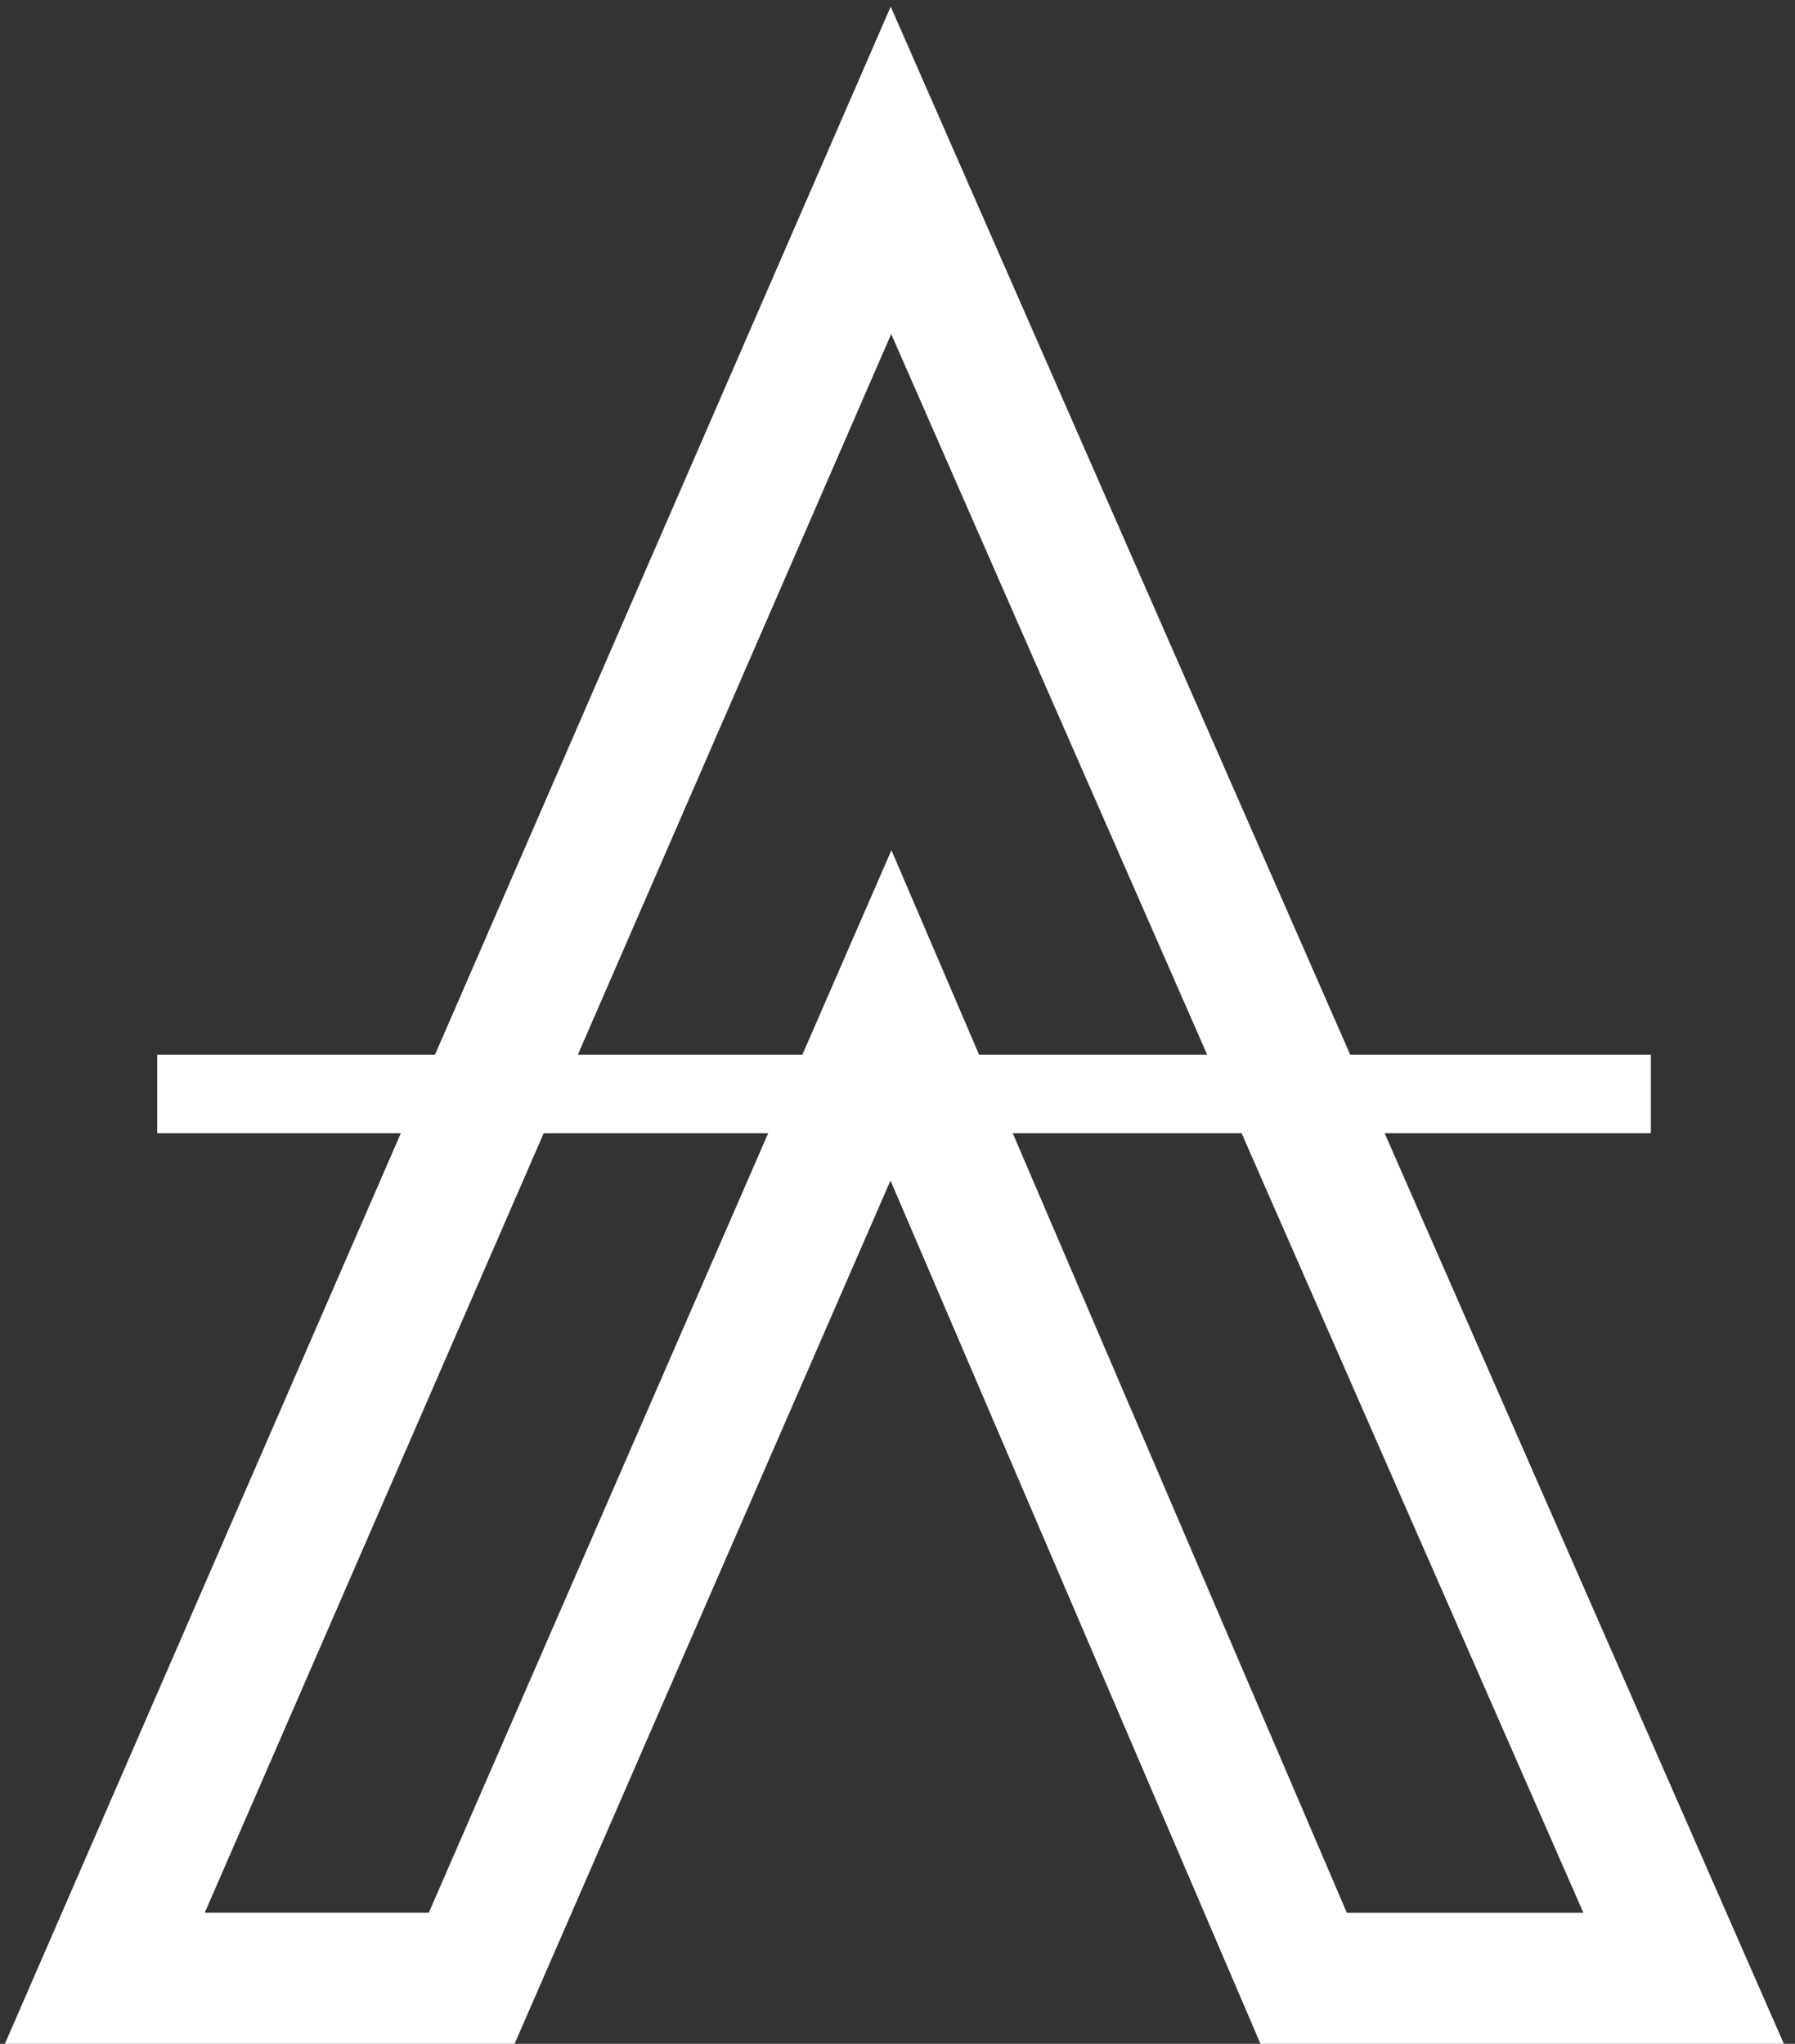
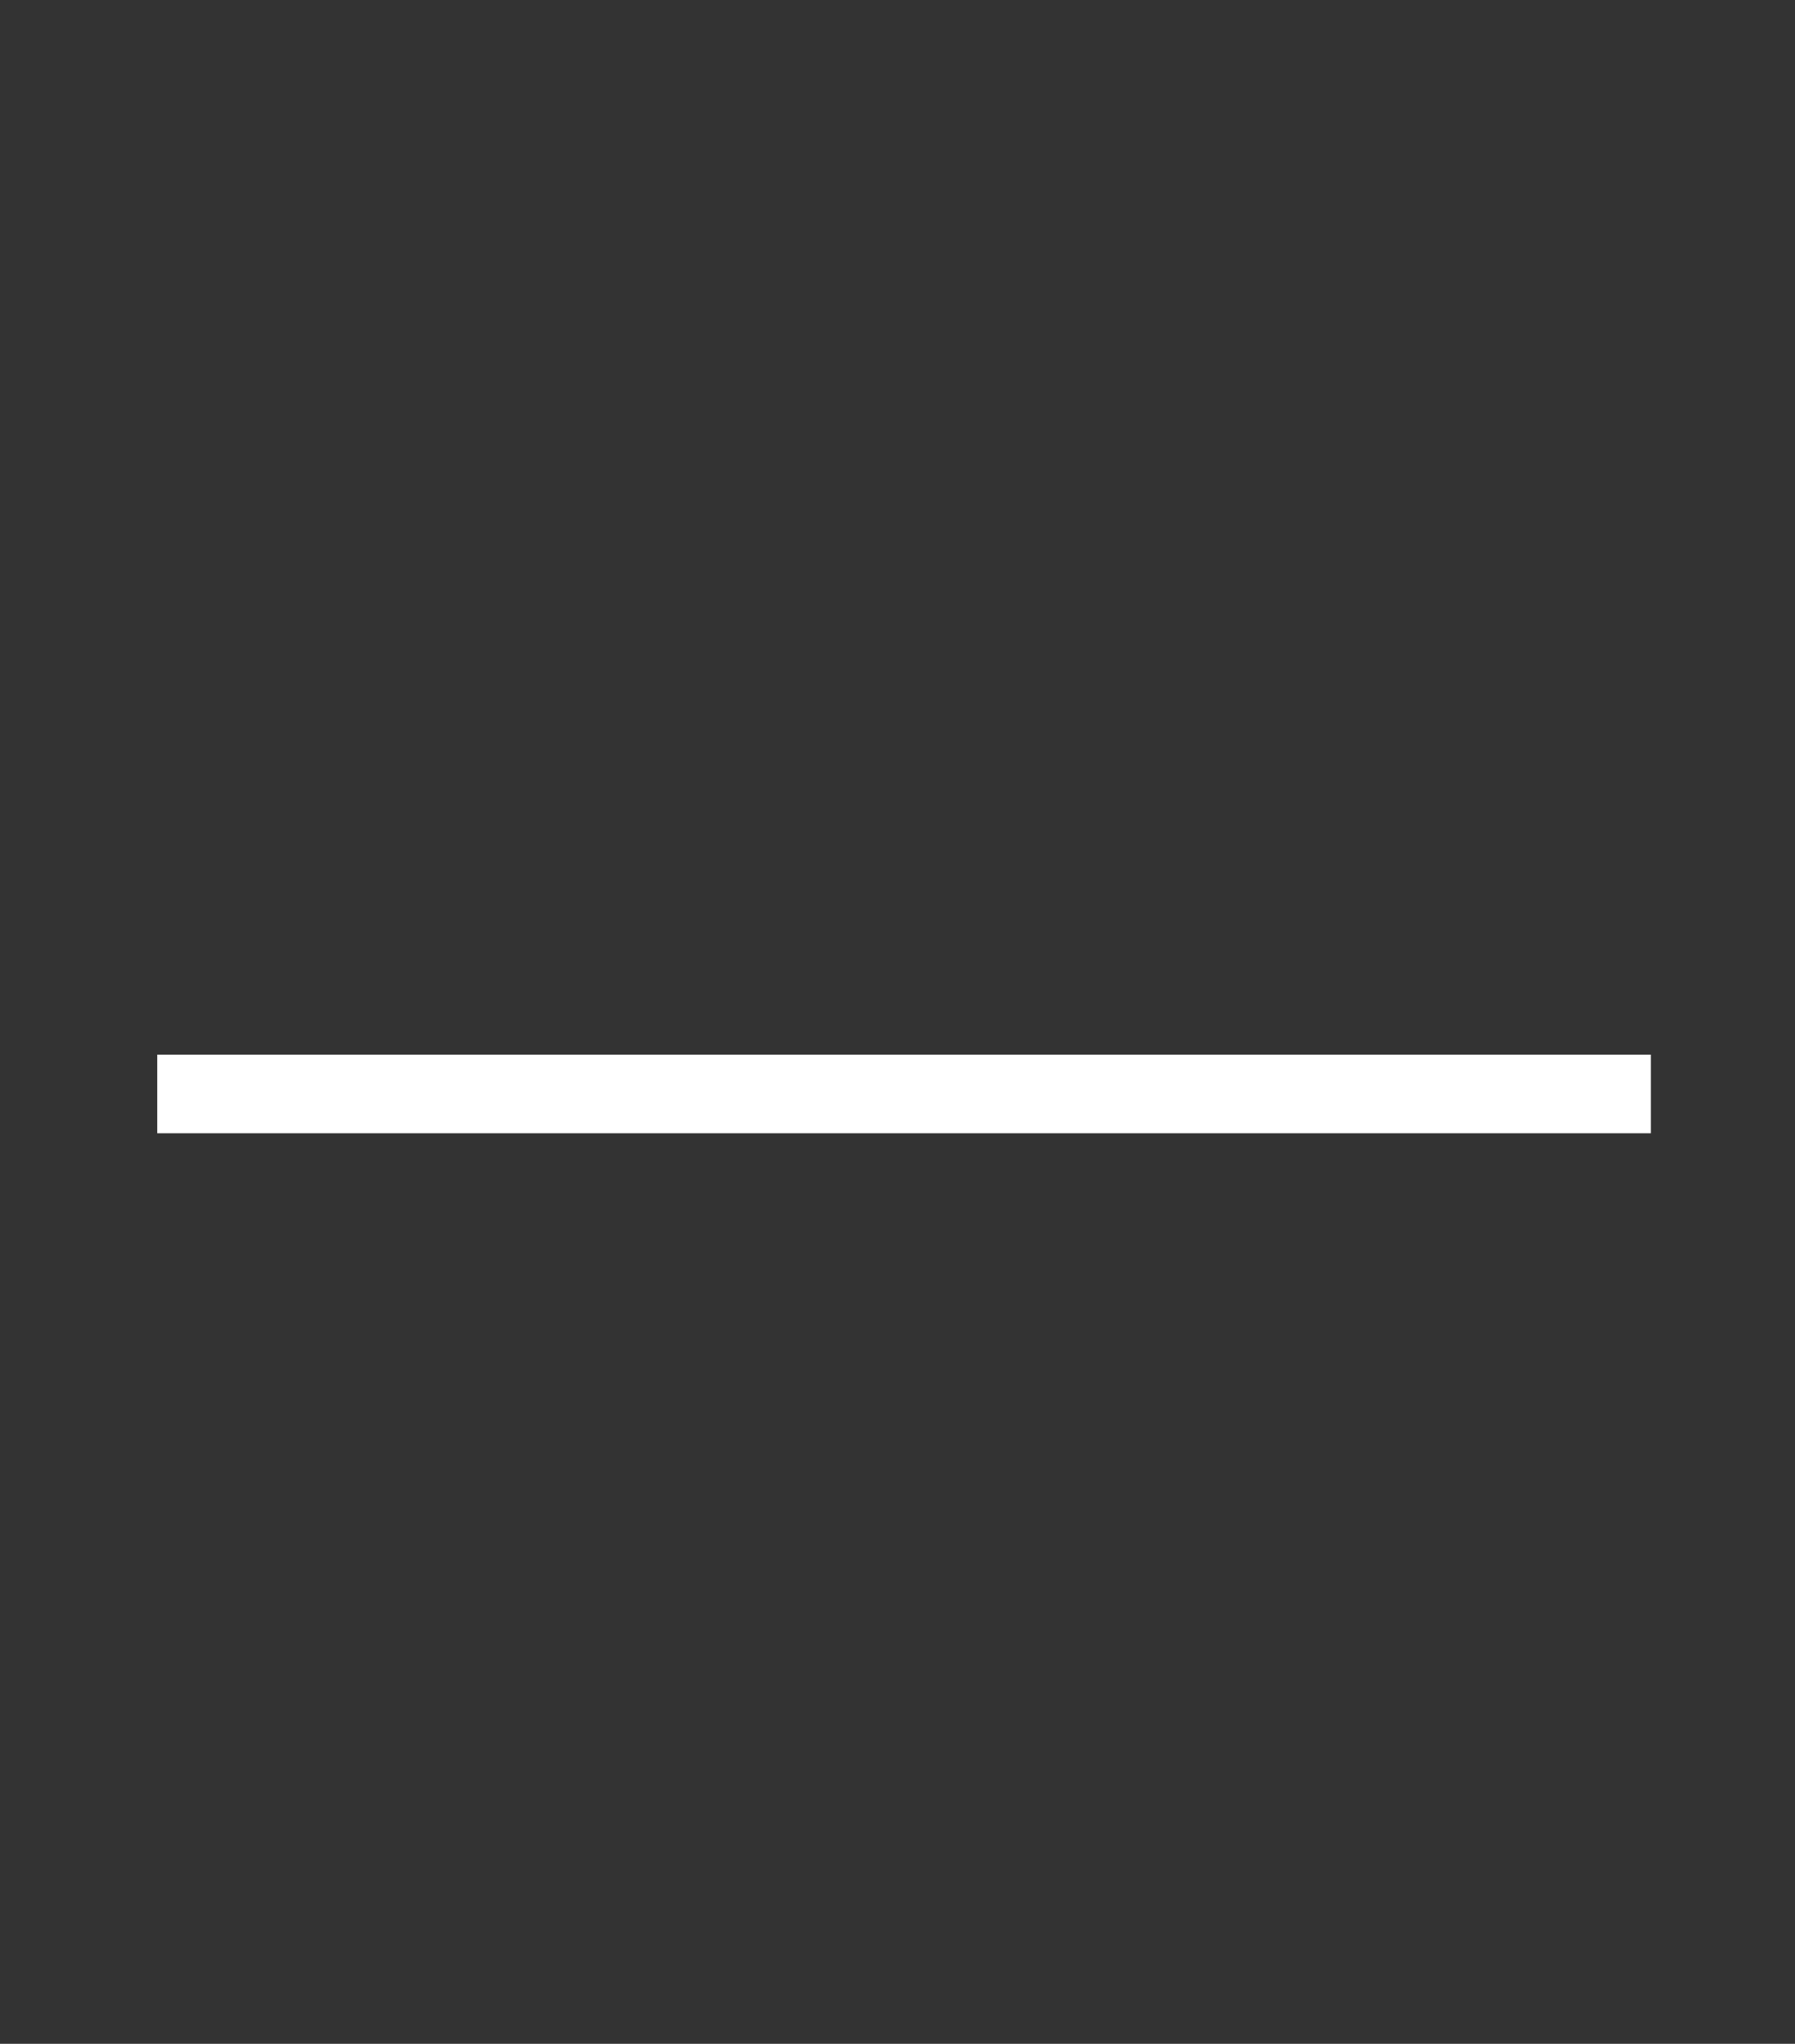
<svg xmlns="http://www.w3.org/2000/svg" width="137" height="156" fill="none">
  <rect width="100%" height="100%" fill="#333333" stroke="none" />
-   <path stroke="#fff" stroke-width="10" d="M36 151H8L68 13l60.5 138h-29L68 77.5 36 151z" />
  <path stroke="#fff" stroke-width="6" d="M12 83.5h114" />
</svg>